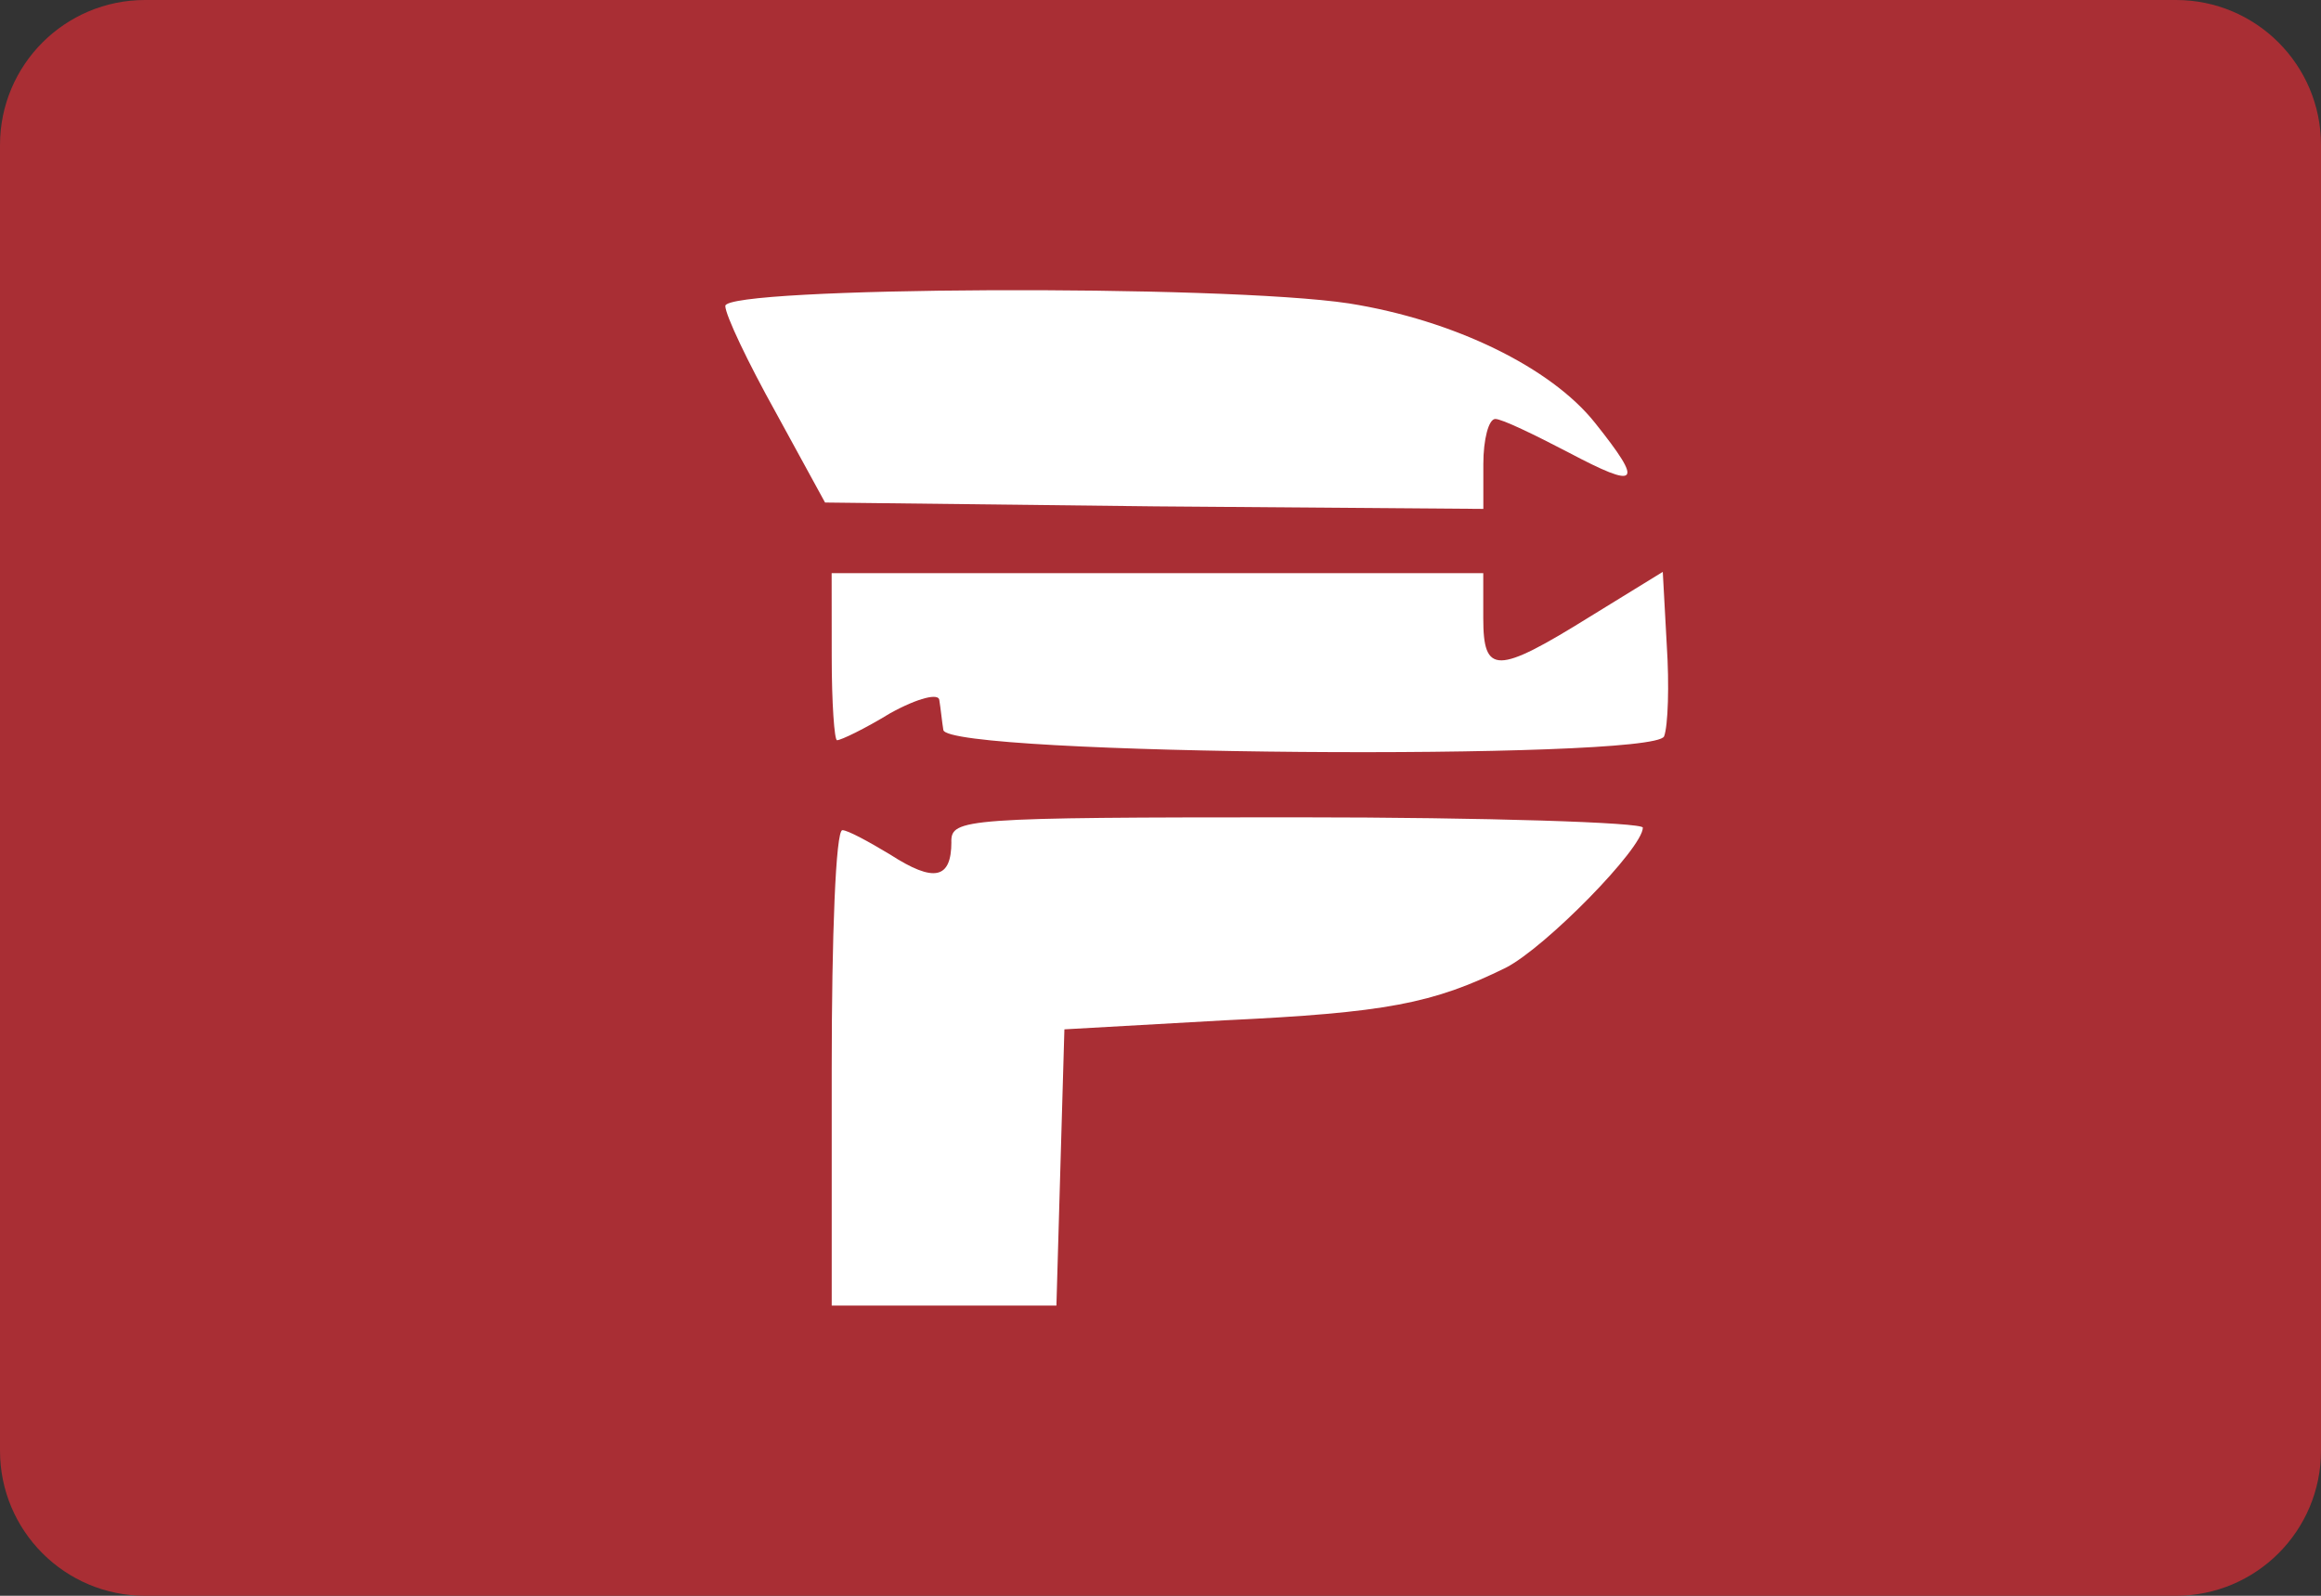
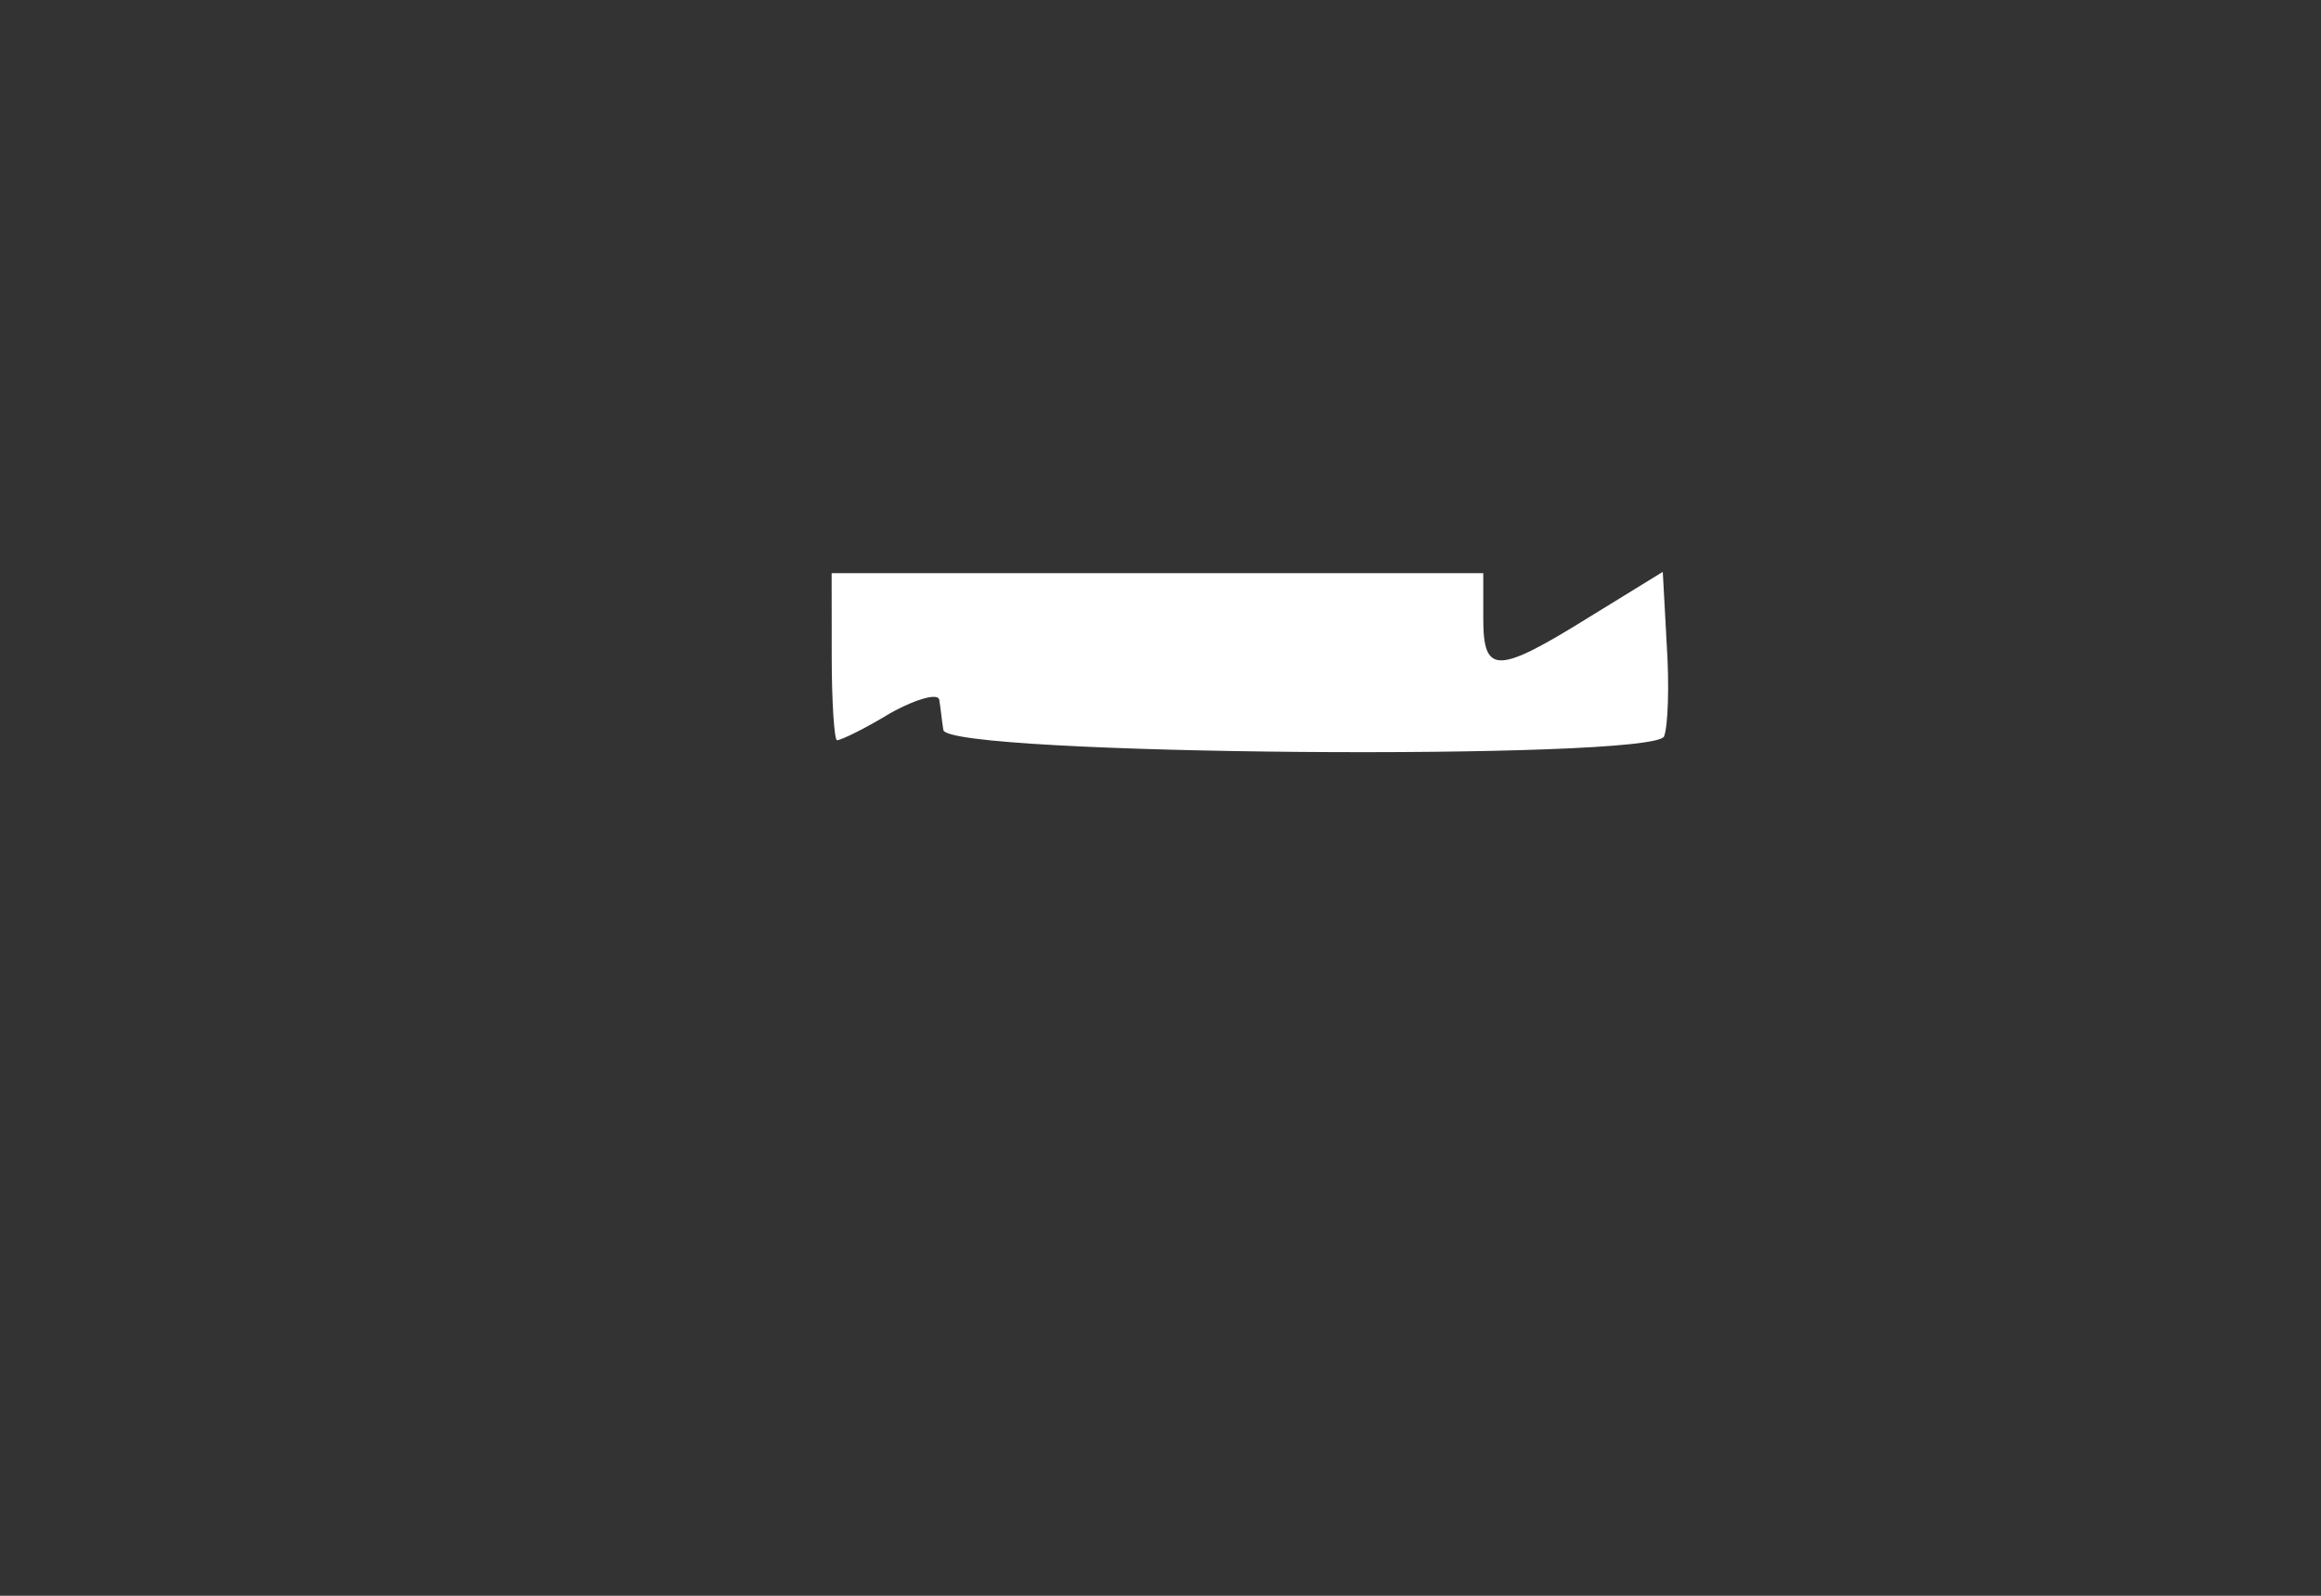
<svg xmlns="http://www.w3.org/2000/svg" viewBox="0 0 32 22">
  <rect x="0" y="0" width="32" height="22" fill="#333333" stroke="none" />
  <g fill="none" fill-rule="nonzero">
-     <path d="m30 0h-28c-1.105 0-2 .895-2 2v18c0 1.105.895 2 2 2h28c1.105 0 2-.895 2-2v-18c0-1.105-.895-2-2-2z" fill="#a92e34" />
    <g fill="#fff" transform="matrix(1 0 0 -1 10 18)">
-       <path d="m0 13.782c0-.124.312-.779.697-1.47l.678-1.24 4.547-.053 4.529-.035v.62c0 .337.073.62.165.62s.532-.213 1.008-.461c.972-.514 1.045-.443.367.407-.605.762-1.943 1.417-3.392 1.647-1.76.266-8.599.23-8.599-.035z" />
      <path d="m1.467 8.946c0-.638.037-1.151.073-1.151.055 0 .385.159.733.372.385.213.678.283.678.177.018-.106.037-.301.055-.407.037-.354 9.791-.425 9.937-.089.055.142.073.709.037 1.258l-.055 1.01-1.008-.62c-1.283-.797-1.467-.797-1.467-.018v.62h-4.492-4.492z" />
-       <path d="m3.117 6.395c0-.514-.238-.567-.843-.177-.293.177-.587.337-.66.337-.092 0-.147-1.47-.147-3.277v-3.277h1.558 1.54l.055 1.913.055 1.895 2.2.124c2.237.106 2.879.23 3.887.726.55.283 1.888 1.647 1.888 1.931 0 .071-2.145.142-4.767.142-4.602 0-4.767-.018-4.767-.337z" />
    </g>
  </g>
</svg>